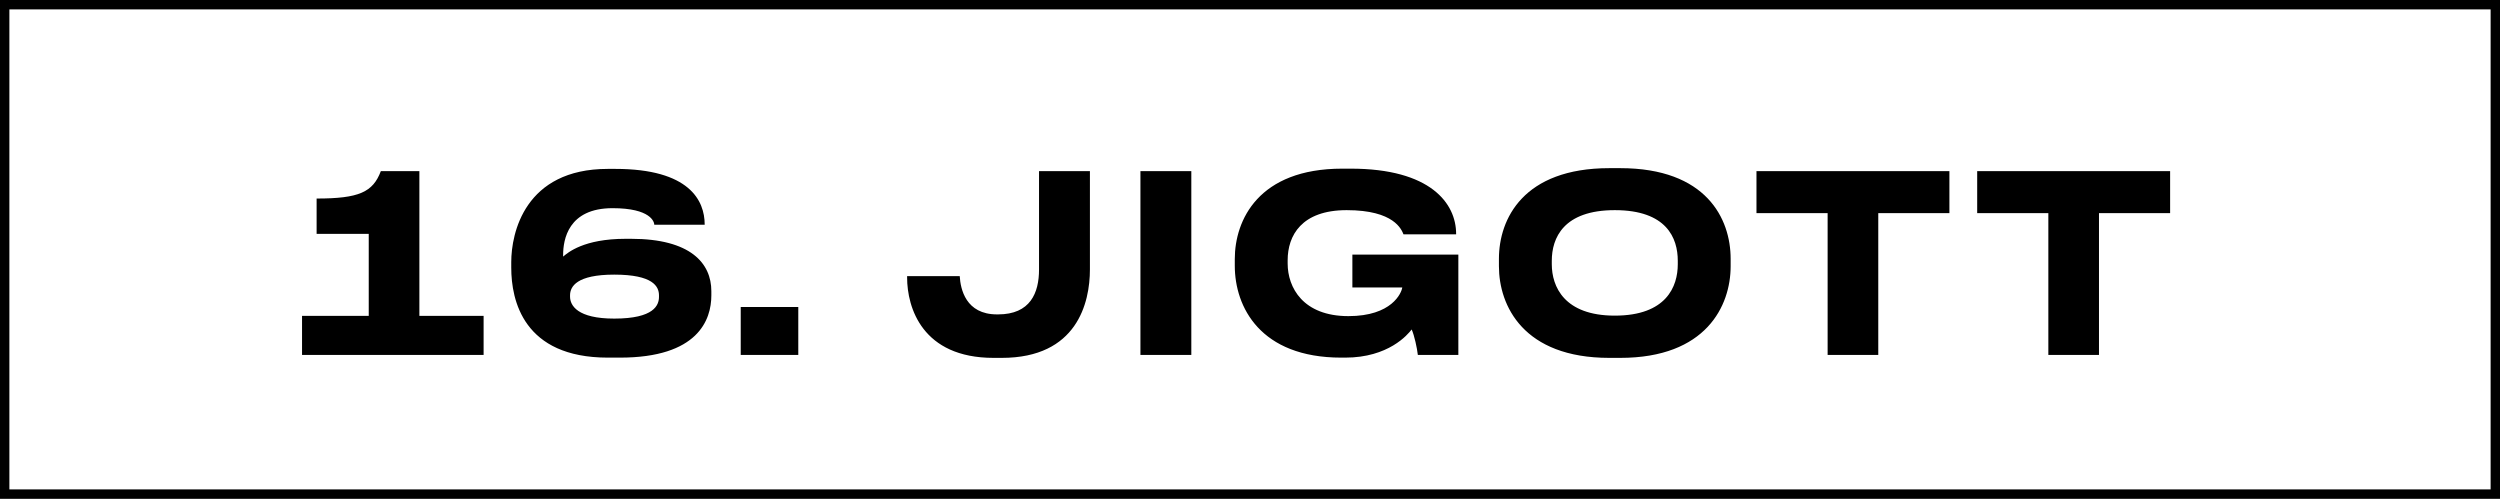
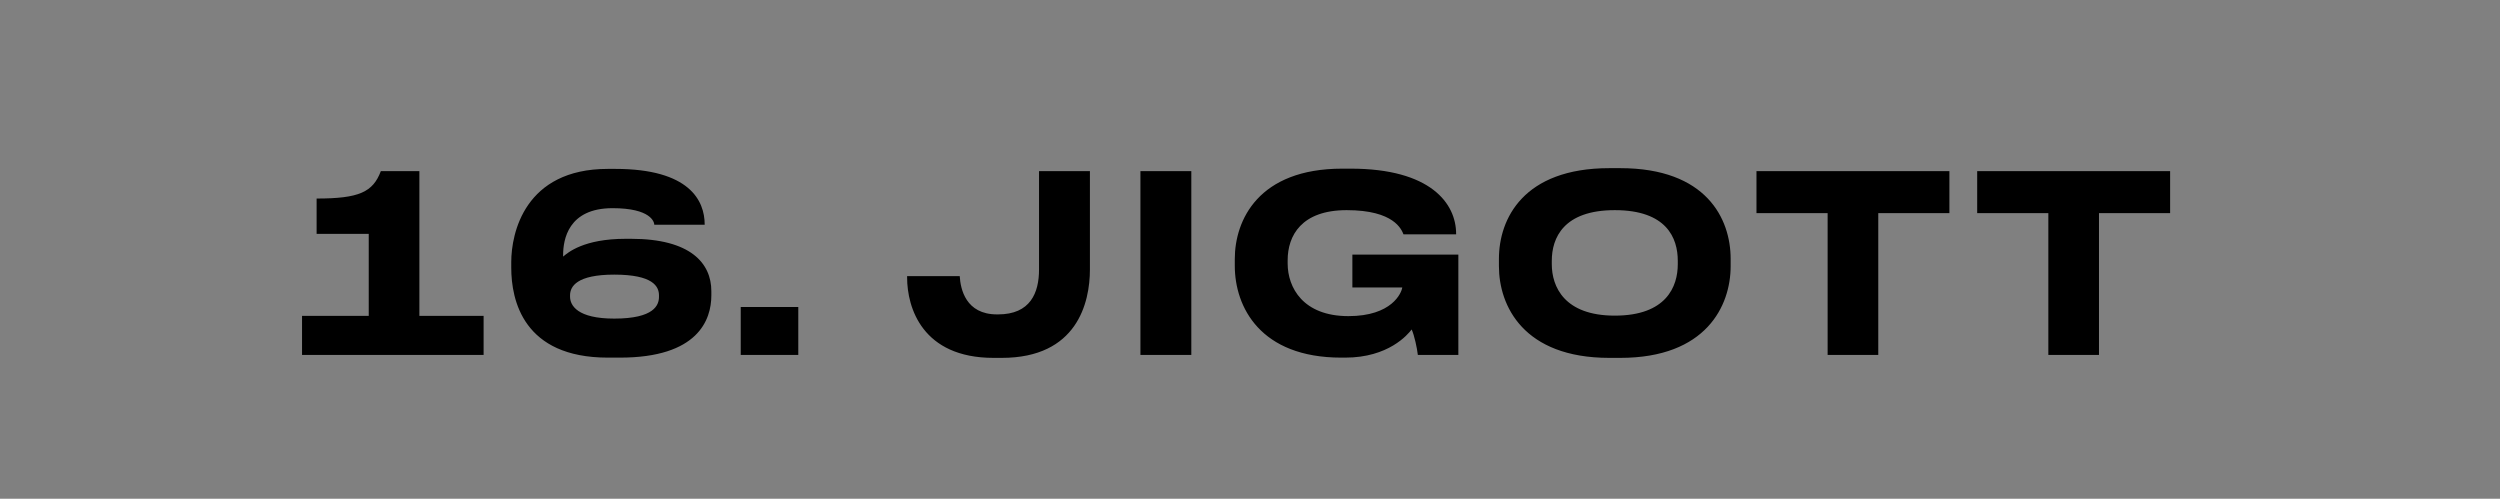
<svg xmlns="http://www.w3.org/2000/svg" width="1599" height="319" viewBox="0 0 1599 319" fill="none">
  <rect x="0" y="0" width="1599" height="319" fill="#808080" stroke="none" />
-   <path d="M3.001 159.595L3 3L1596 3L1596 316L3 316L3.001 159.595Z" fill="white" stroke="black" stroke-width="6" />
  <path d="M309.315 227H193.185V202.036H235.845V149.58H202.507V126.986C229.683 126.986 238.531 122.878 243.587 109.448H268.235V202.036H309.315V227ZM396.519 228.738H388.777C334.741 228.738 326.999 192.082 326.999 171.226V167.592C326.999 149.264 335.531 108.026 388.777 108.026H393.517C441.075 108.026 450.713 128.408 450.713 143.576V143.734H418.481C418.481 141.996 416.269 133.148 391.779 133.148C363.339 133.148 360.179 153.372 360.179 163.01V164.116C363.181 161.588 373.293 152.74 400.153 152.74H403.629C441.707 152.74 454.979 168.382 454.979 186.236V188.922C454.979 204.564 446.447 228.738 396.519 228.738ZM364.603 188.922V189.712C364.603 195.4 369.343 203.774 392.885 203.774C418.481 203.774 421.483 195.084 421.483 189.87V188.922C421.483 183.234 417.691 175.65 392.885 175.65C368.869 175.65 364.603 183.234 364.603 188.922ZM510.583 196.348V227H473.769V196.348H510.583ZM640.706 228.896H635.492C589.83 228.896 580.192 196.664 580.192 177.546V176.598H613.846C614.32 184.814 617.638 201.088 637.704 201.088H638.336C659.034 201.088 664.564 187.342 664.564 172.332V109.448H697.112V172.332C697.112 193.662 688.896 228.896 640.706 228.896ZM761.968 109.448V227H729.42V109.448H761.968ZM860.396 228.738H857.868C806.044 228.738 789.77 196.348 789.77 169.962V165.696C789.77 140.732 804.938 107.868 858.5 107.868H863.872C915.064 107.868 931.338 130.146 931.338 149.58V149.896H897.684C896.42 146.894 891.838 134.412 861.344 134.412C832.43 134.412 823.582 150.686 823.582 166.486V168.54C823.582 183.866 833.378 202.194 862.45 202.194C890.258 202.194 896.42 187.342 896.894 183.866H864.978V162.852H932.76V227H906.848C906.374 222.734 904.636 214.518 902.898 210.726C900.37 214.044 888.046 228.738 860.396 228.738ZM1029.34 107.552H1036.29C1091.28 107.552 1106.92 139.784 1106.92 165.538V170.278C1106.92 195.558 1091.28 228.896 1036.29 228.896H1029.34C974.356 228.896 958.714 195.558 958.714 170.278V165.538C958.714 139.942 974.356 107.552 1029.34 107.552ZM1073.11 169.014V166.802C1073.11 152.266 1066 134.412 1032.82 134.412C999.952 134.412 992.526 152.266 992.526 166.802V169.014C992.526 183.234 1000.43 201.878 1032.82 201.878C1065.84 201.878 1073.11 183.234 1073.11 169.014ZM1168.95 227V136.308H1123.44V109.448H1246.84V136.308H1201.34V227H1168.95ZM1310.12 227V136.308H1264.61V109.448H1388.01V136.308H1342.51V227H1310.12Z" fill="black" />
</svg>